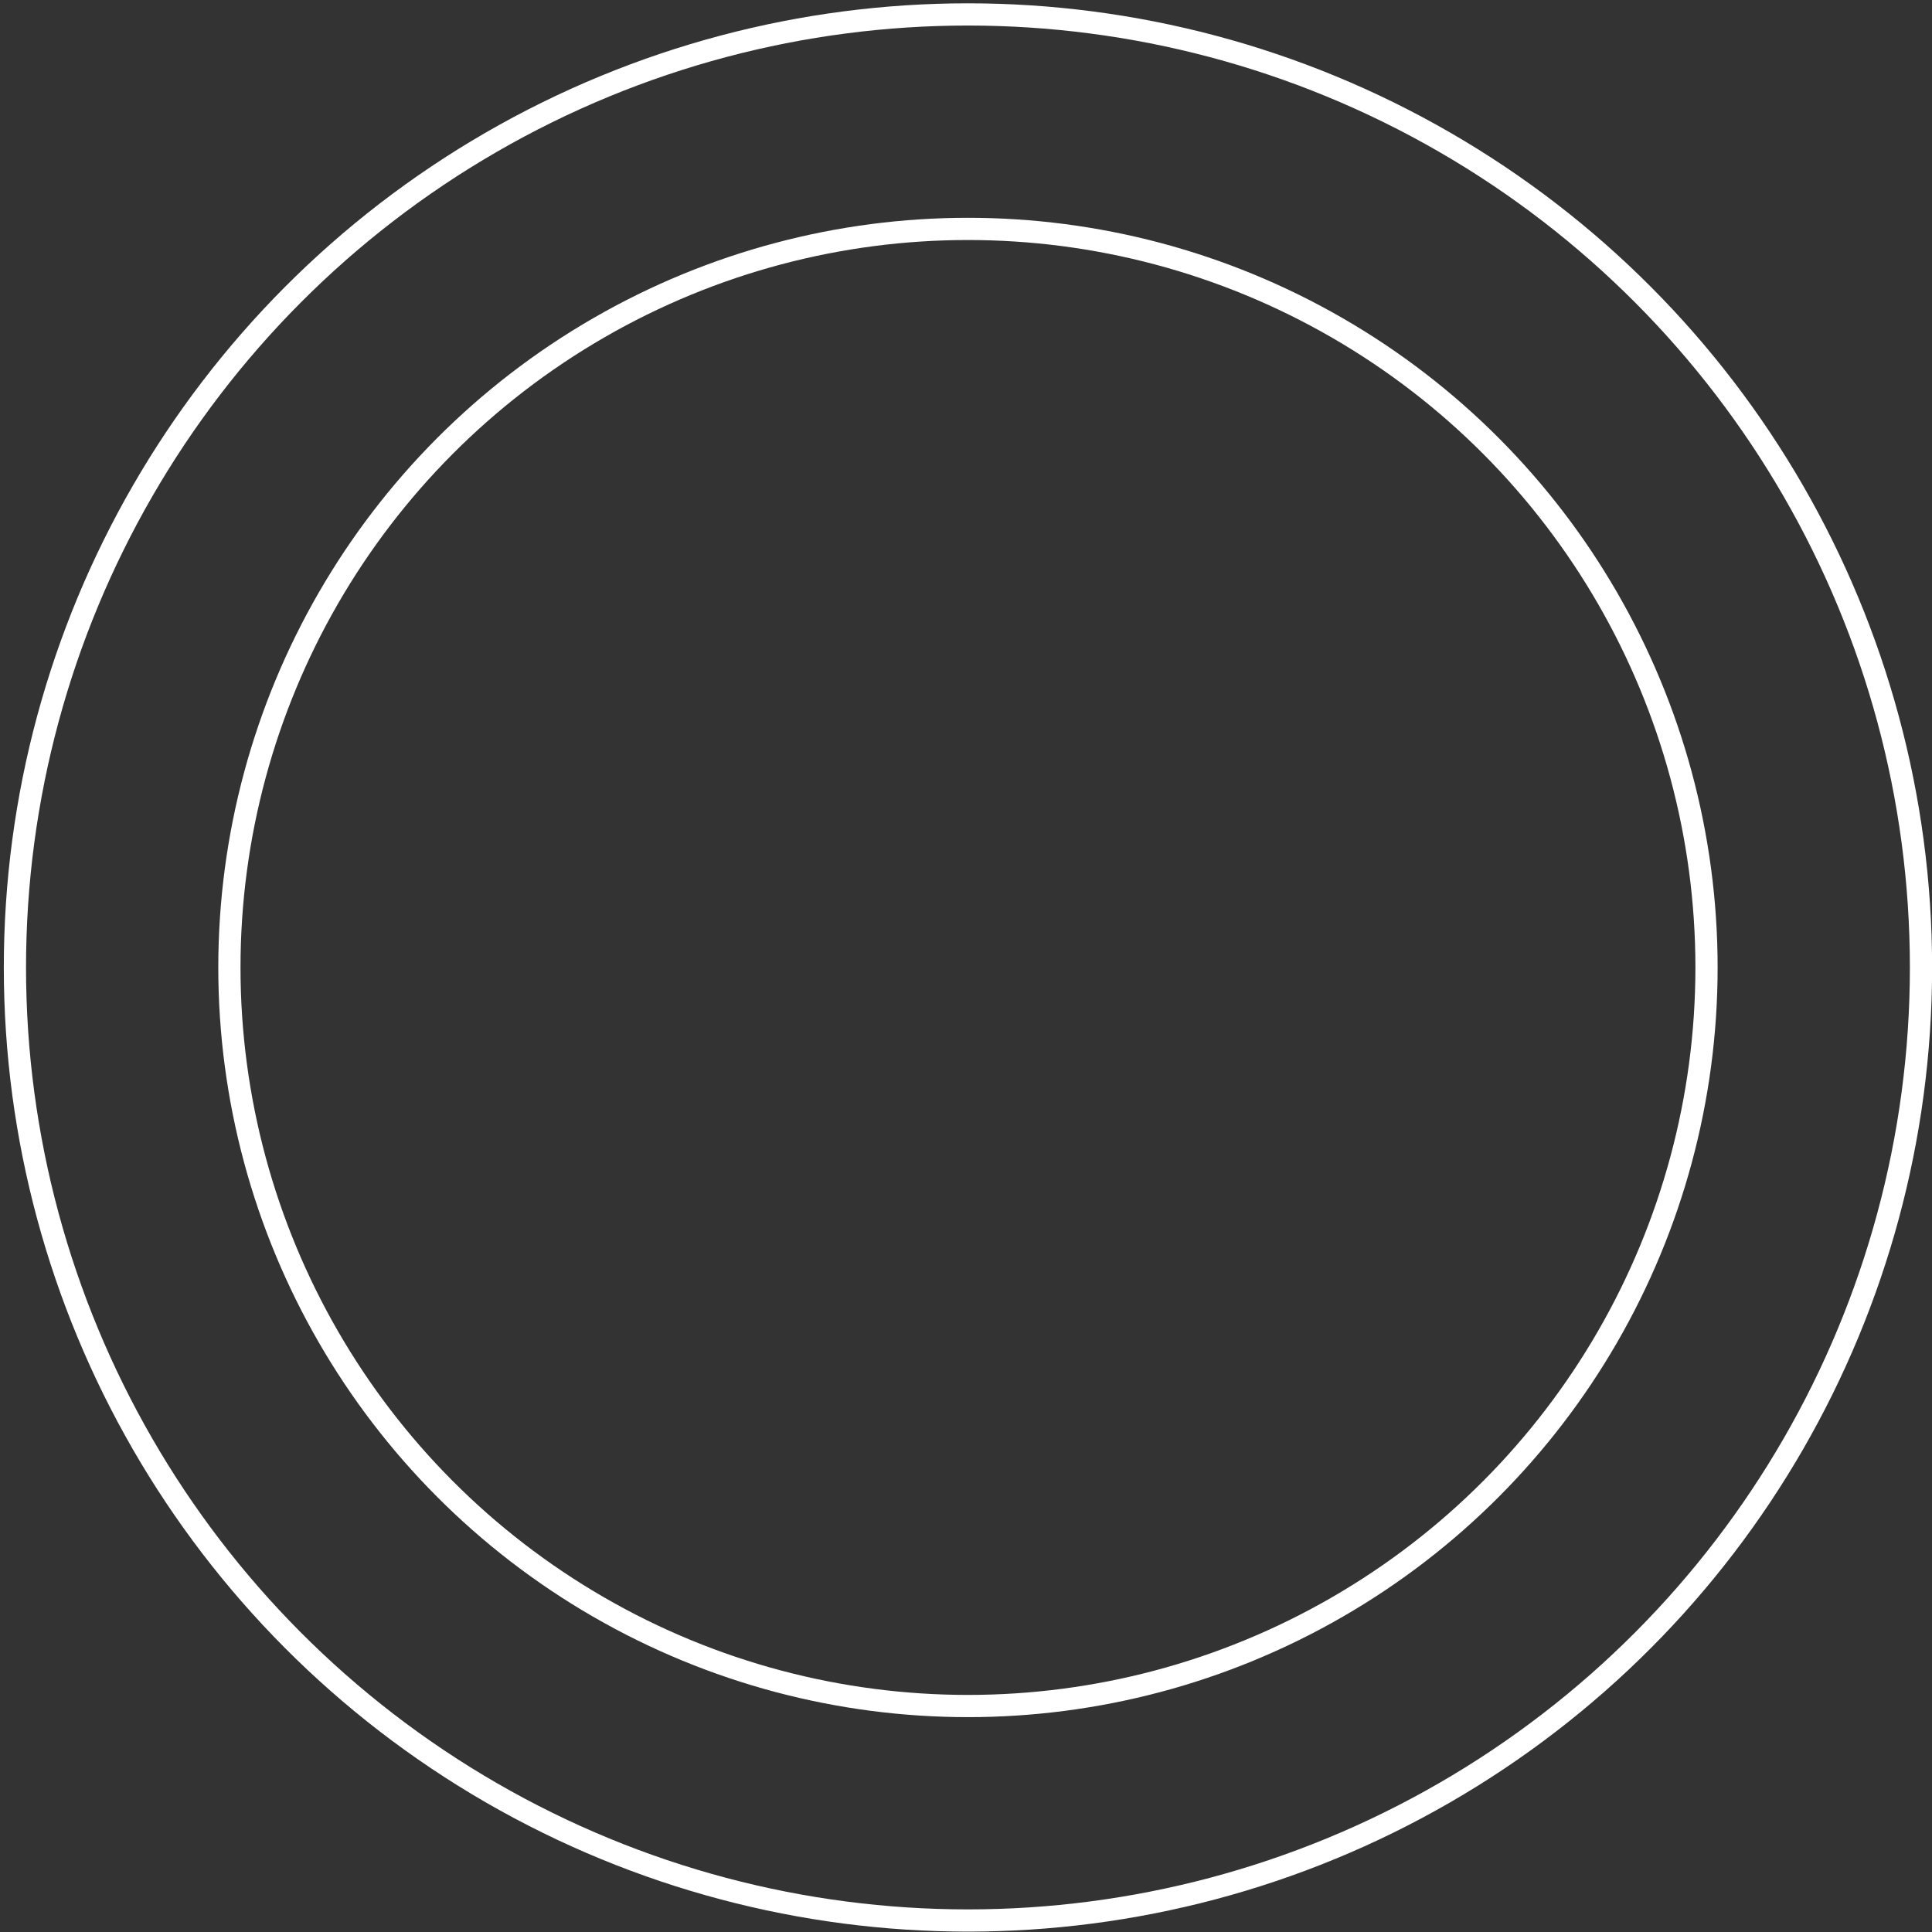
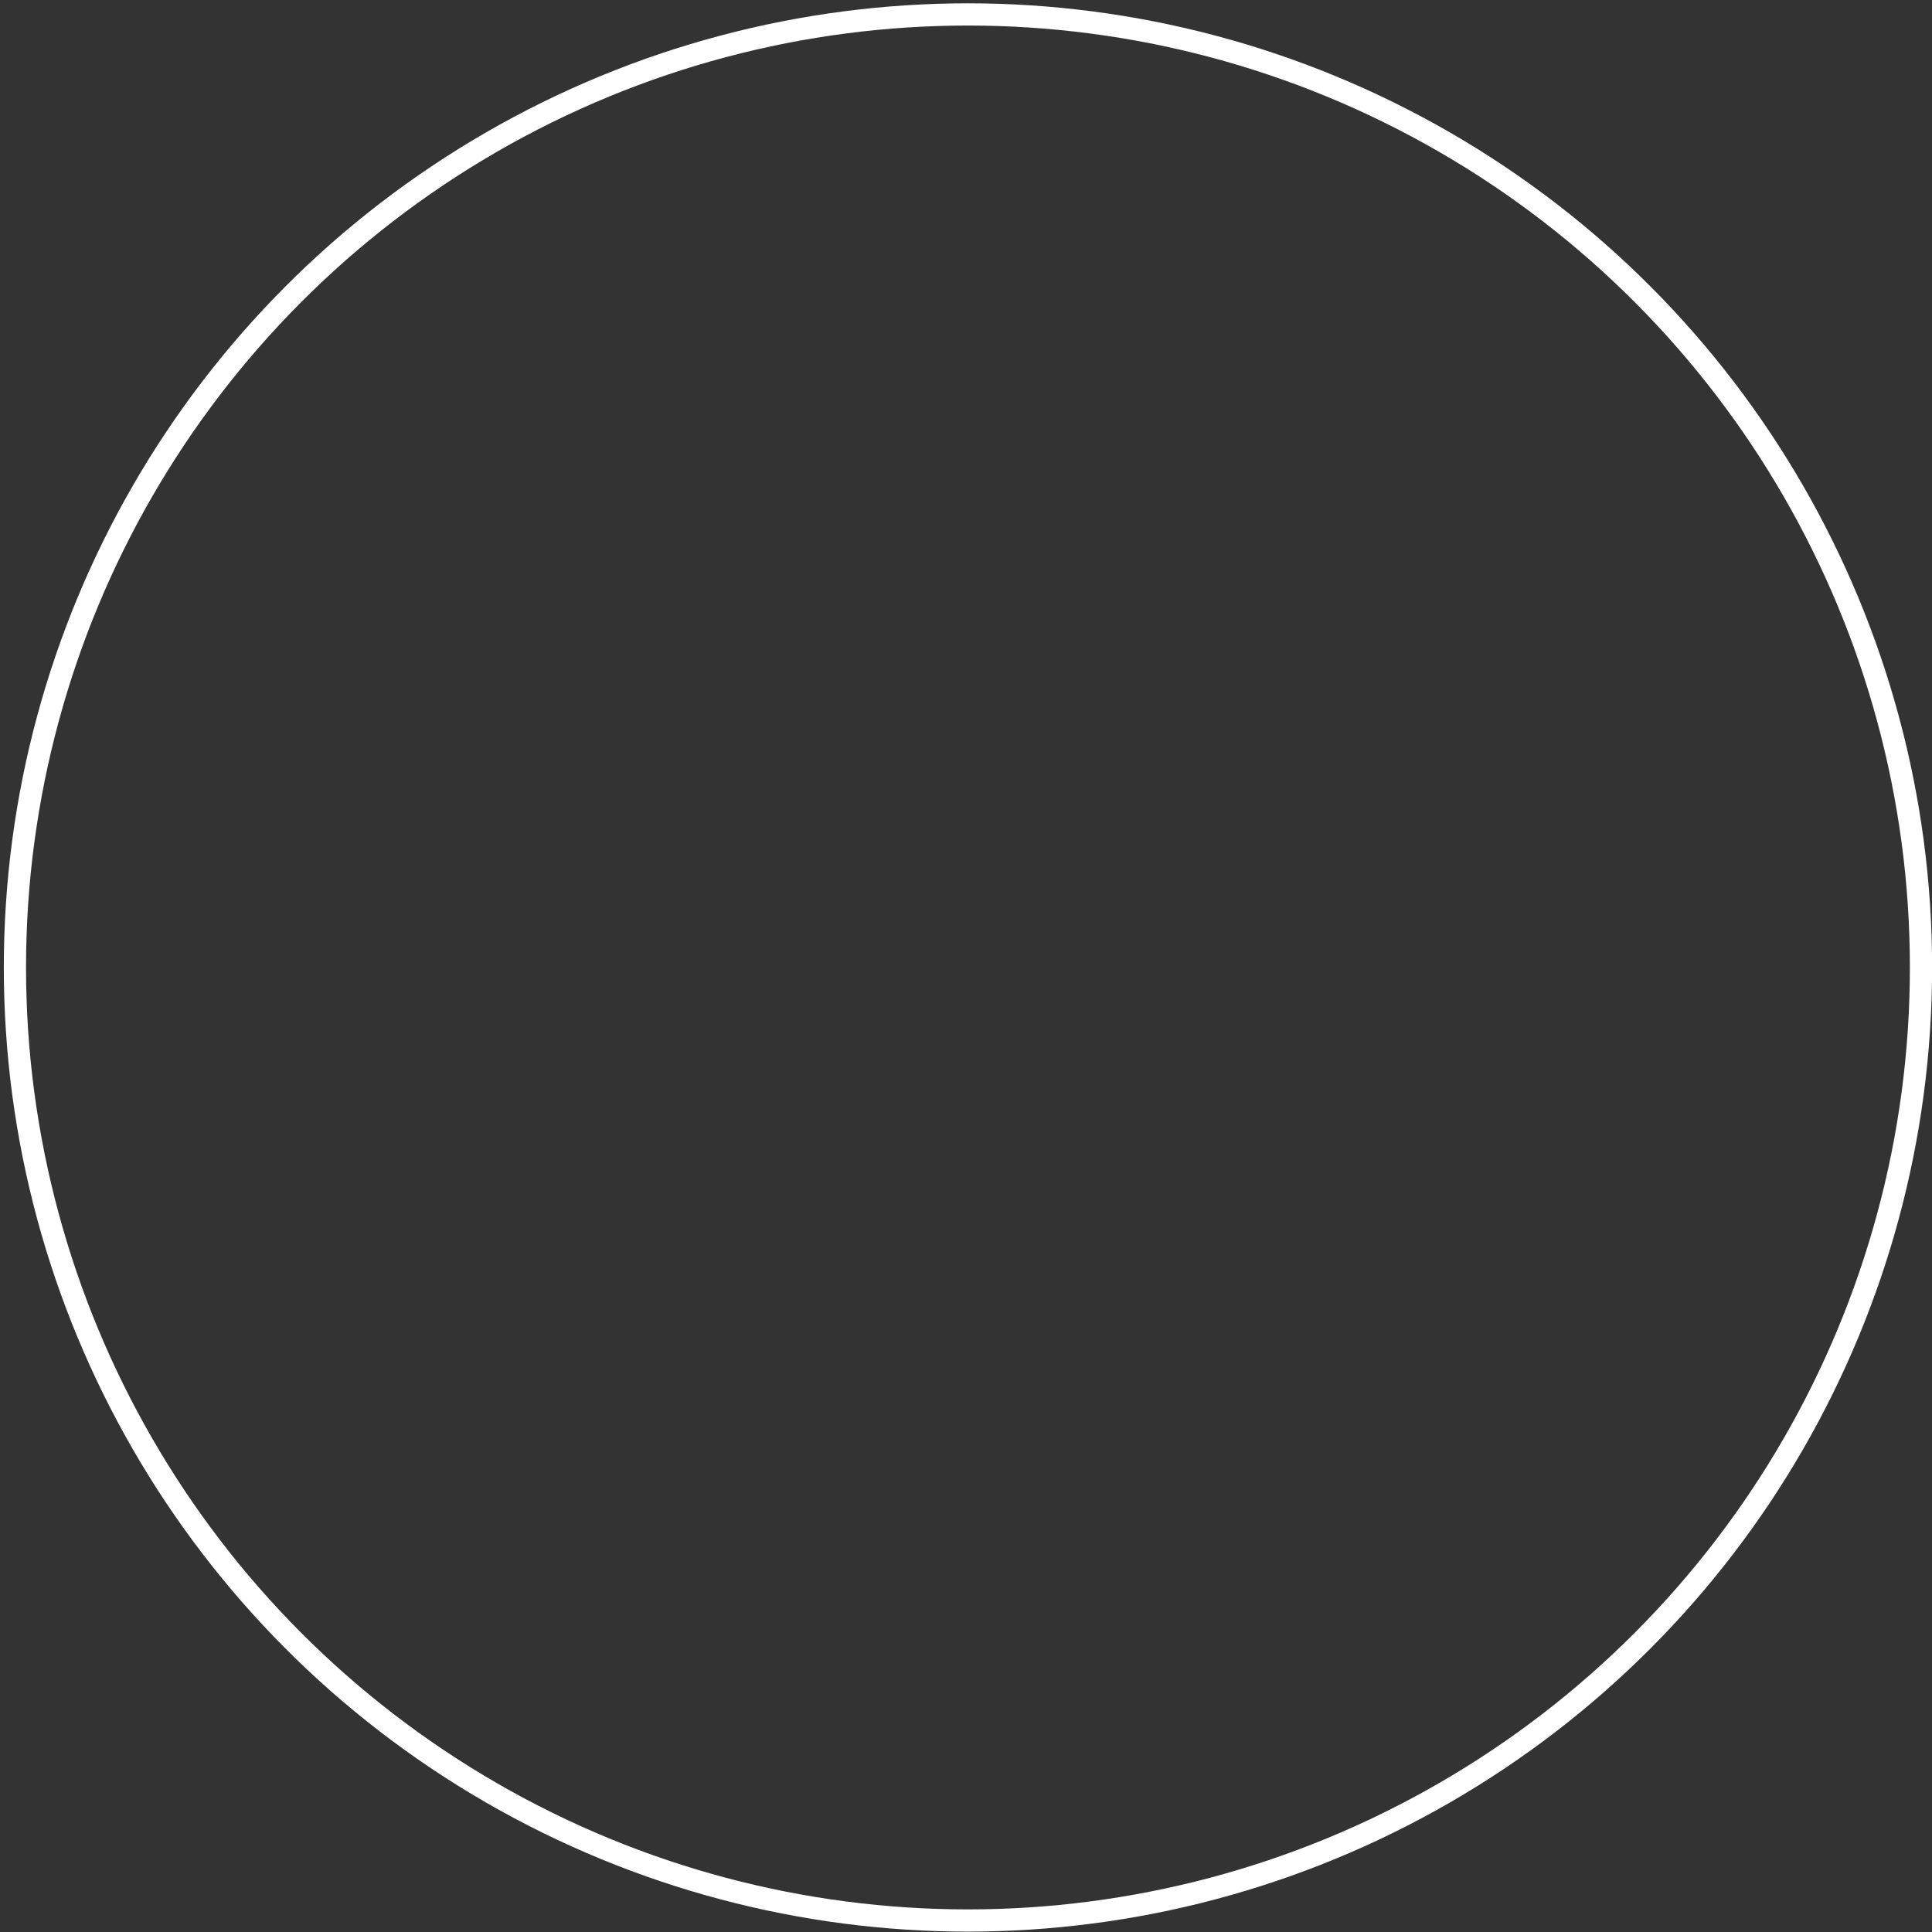
<svg xmlns="http://www.w3.org/2000/svg" version="1.1" id="레이어_1" x="0px" y="0px" viewBox="0 0 790 790.1" style="enable-background:new 0 0 790 790.1;" xml:space="preserve">
  <rect x="0" y="0" width="790" height="790.1" fill="#333333" stroke="none" />
  <style type="text/css">
	.st0{fill:none;stroke:#FFFFFF;stroke-width:9.084;stroke-miterlimit:10;}
</style>
  <g>
-     <circle class="st0" cx="395.8" cy="395.6" r="302" />
    <circle class="st0" cx="395.8" cy="395.6" r="389.7" />
  </g>
</svg>